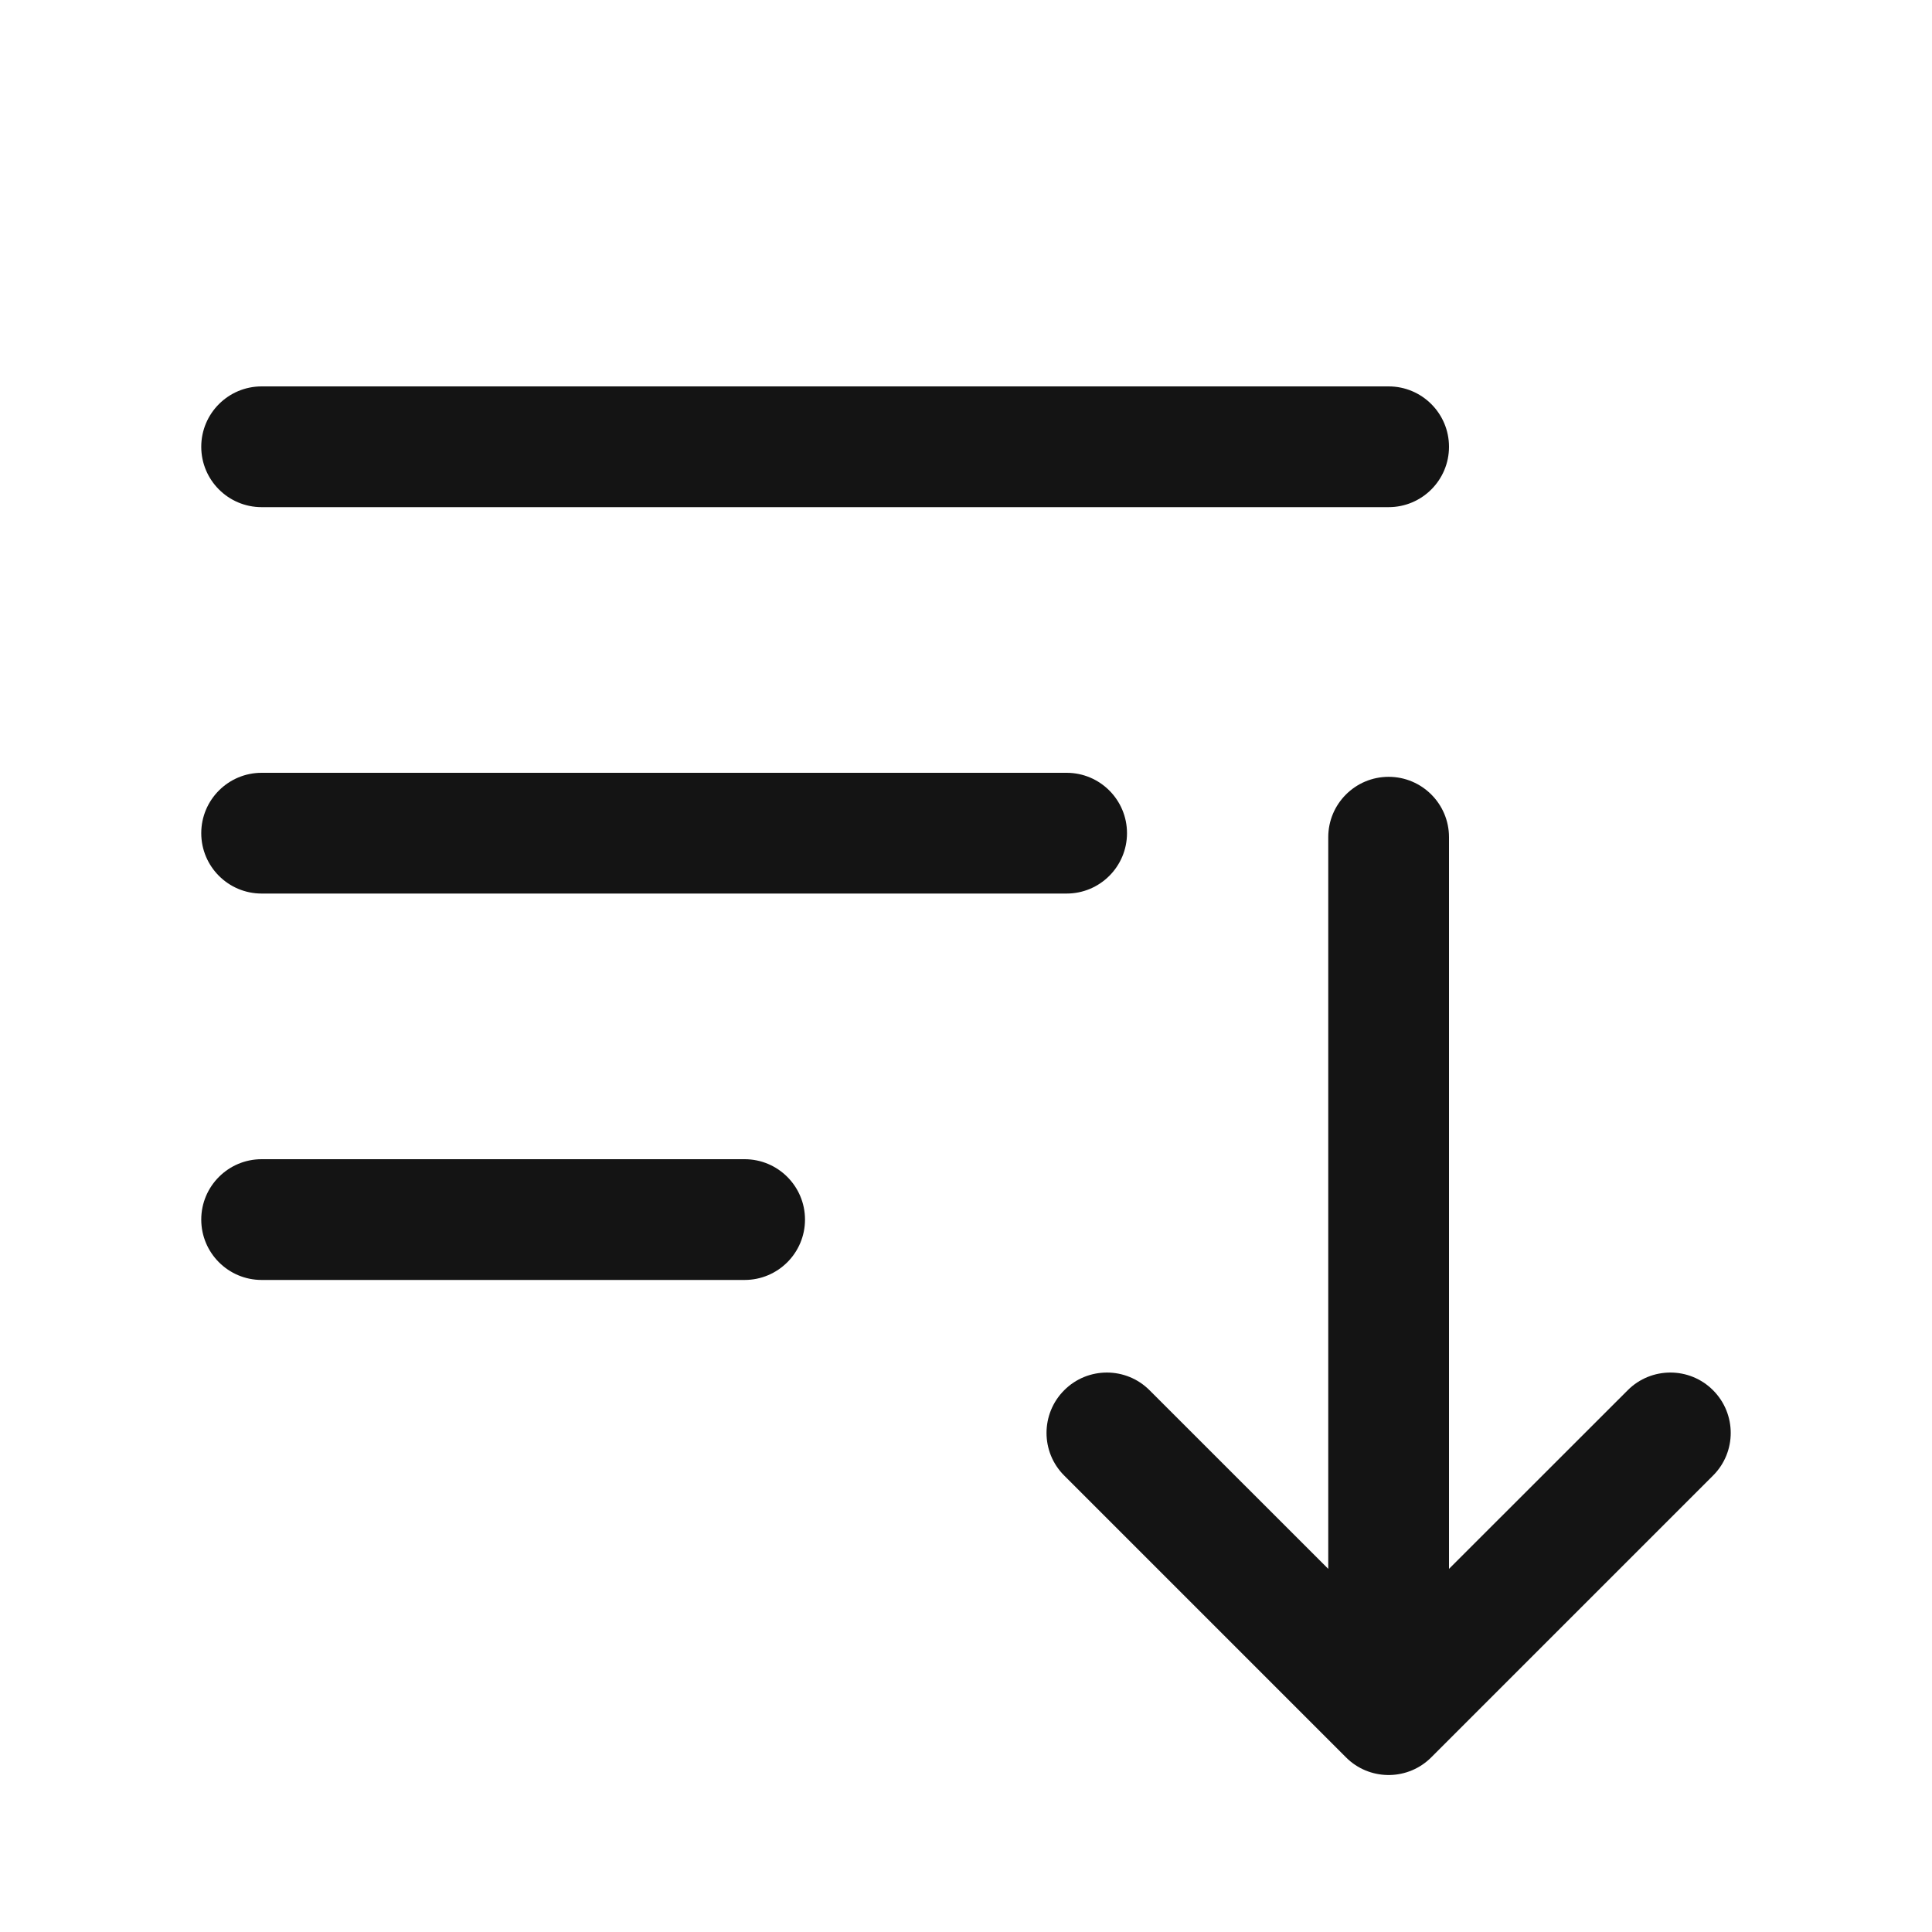
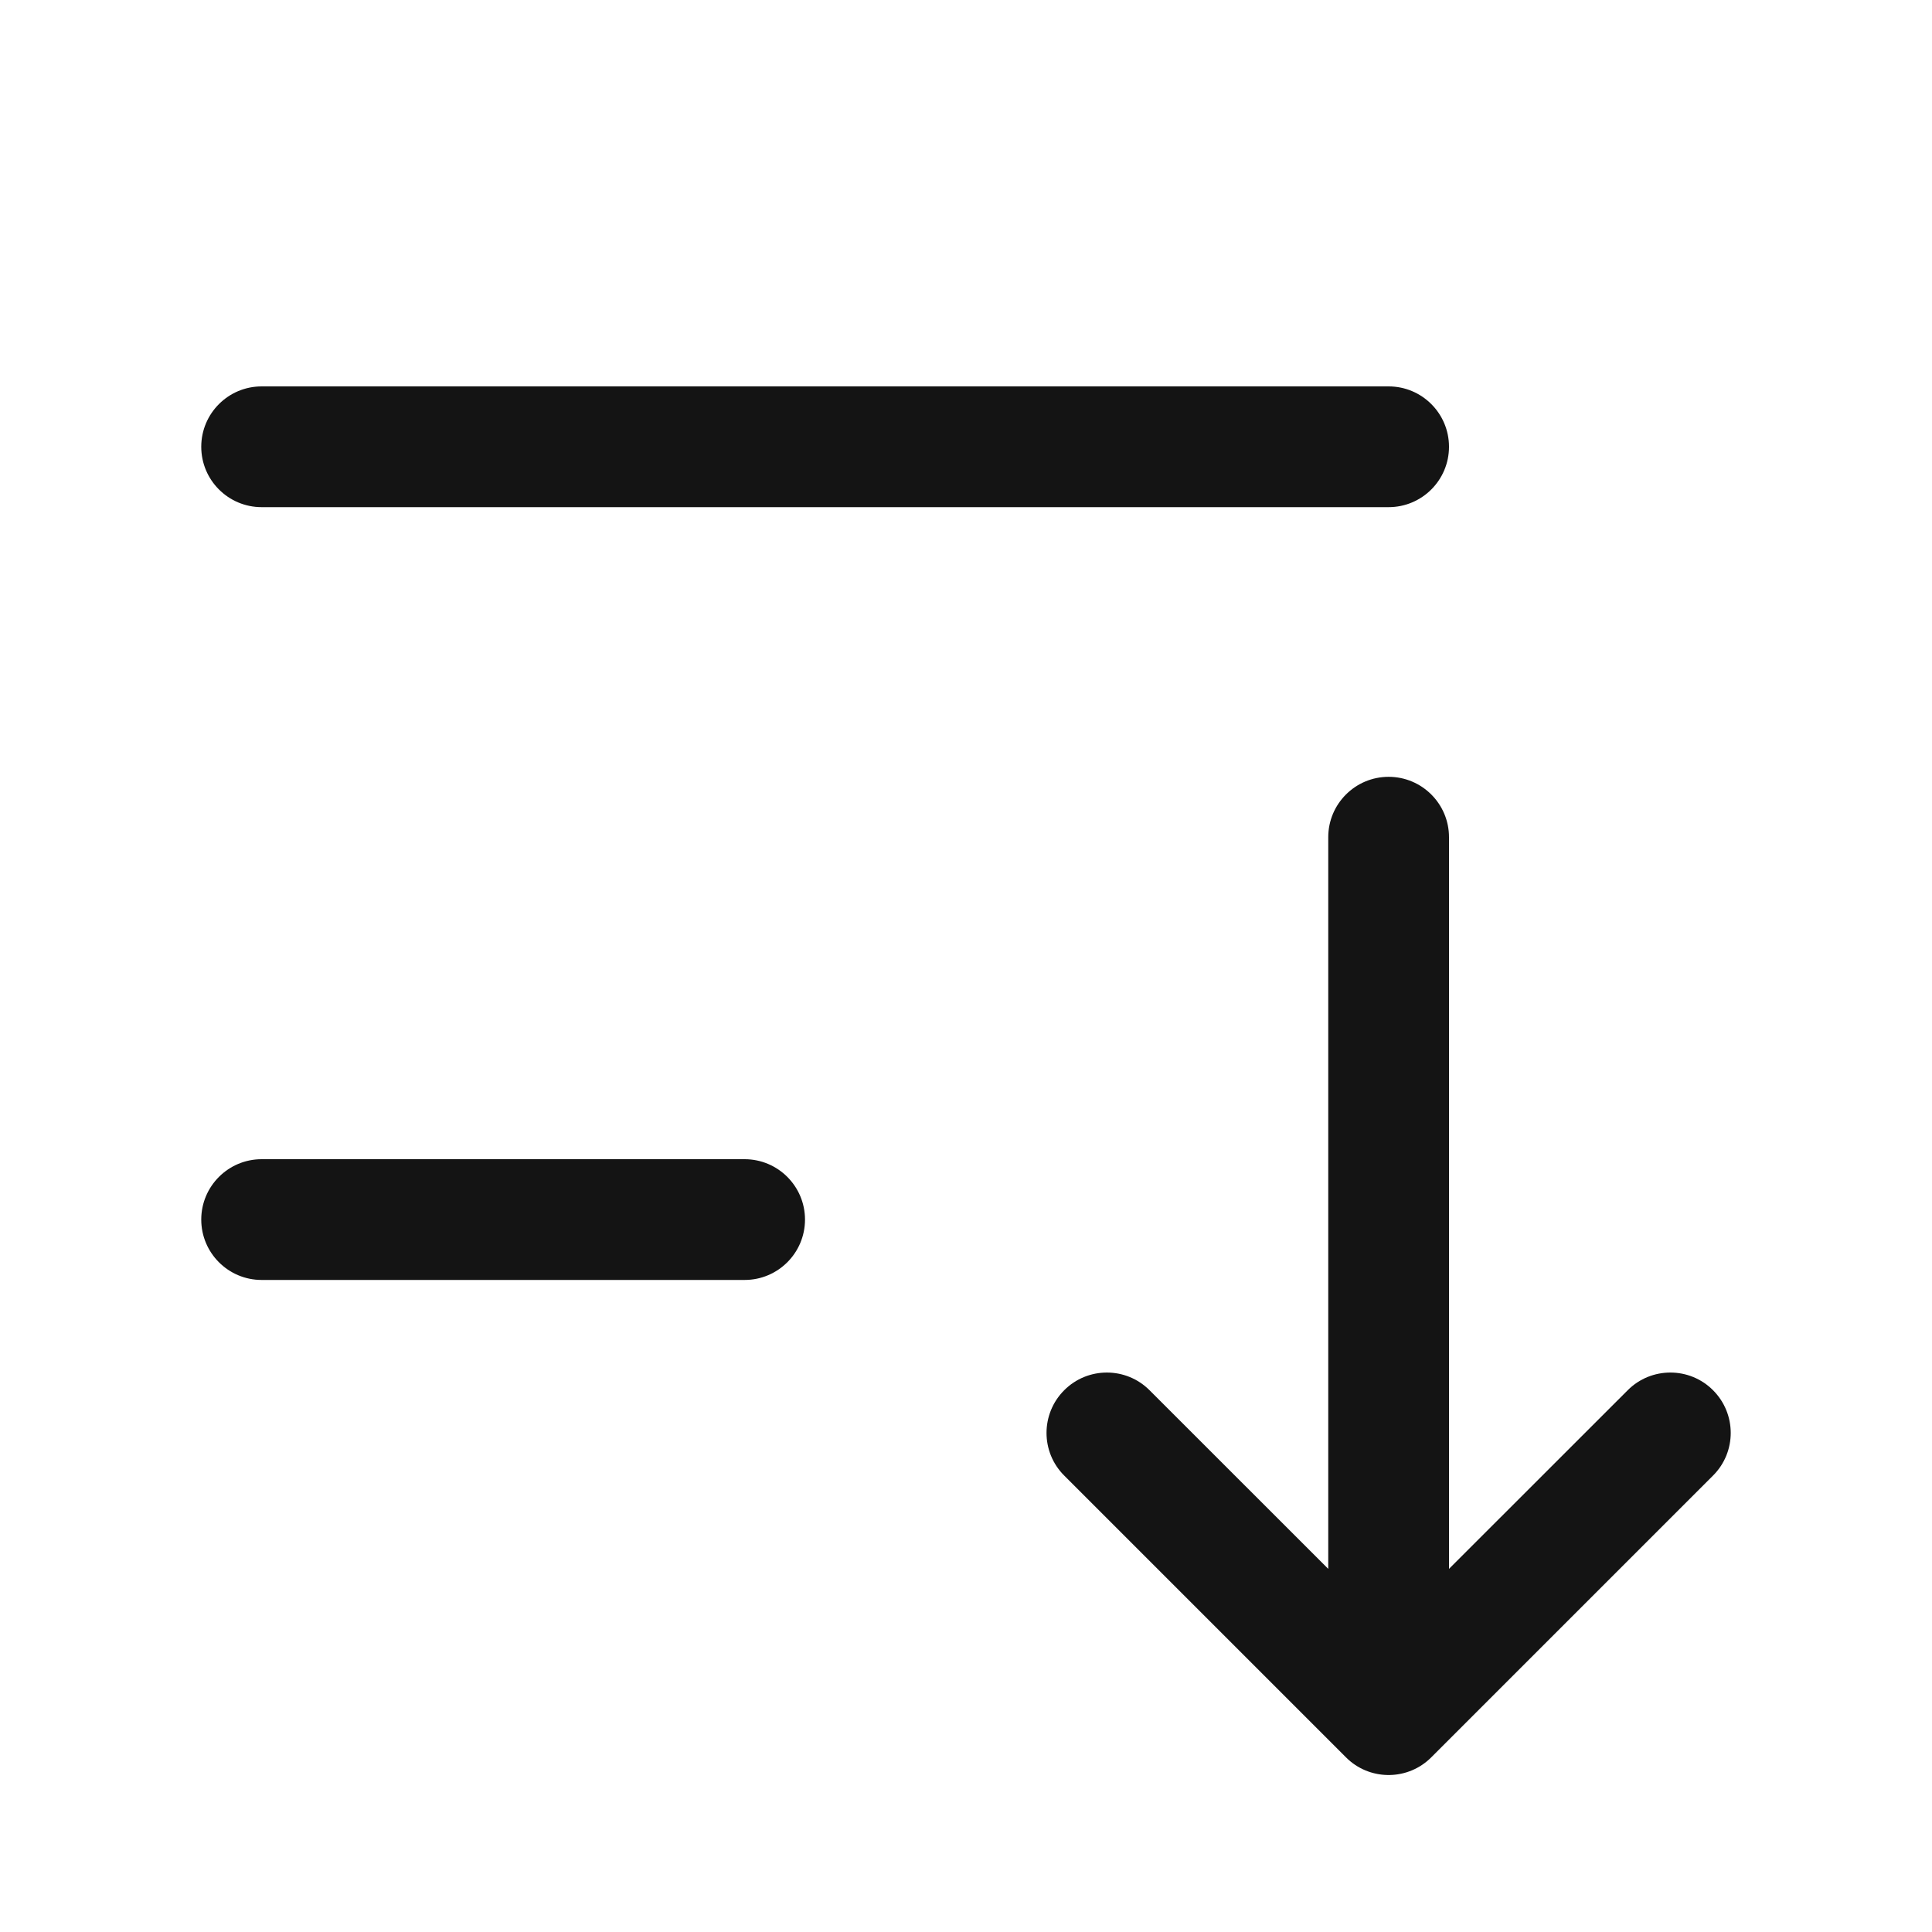
<svg xmlns="http://www.w3.org/2000/svg" width="24" height="24" viewBox="0 0 24 24" fill="none">
  <path d="M17.25 9.65C17.664 9.65 18 9.986 18 10.4V19.489L20.22 17.27C20.512 16.977 20.988 16.977 21.28 17.27C21.573 17.563 21.573 18.038 21.28 18.33L17.78 21.83C17.497 22.114 17.042 22.123 16.748 21.857L16.72 21.83L13.22 18.33C12.927 18.038 12.927 17.563 13.22 17.27C13.512 16.977 13.988 16.977 14.28 17.27L16.5 19.489V10.4C16.5 9.986 16.836 9.65 17.25 9.65Z" fill="#141414" />
  <path d="M9.25 14.4C9.664 14.4 10 14.736 10 15.15C10 15.564 9.664 15.9 9.25 15.9H3.25C2.836 15.9 2.5 15.564 2.5 15.15C2.5 14.736 2.836 14.4 3.25 14.4H9.25Z" fill="#141414" />
-   <path d="M13.25 9.6C13.664 9.6 14 9.936 14 10.35C14 10.764 13.664 11.1 13.25 11.1H3.25C2.836 11.1 2.5 10.764 2.5 10.35C2.5 9.936 2.836 9.6 3.25 9.6H13.25Z" fill="#141414" />
  <path d="M17.25 4.8C17.664 4.8 18 5.136 18 5.55C18 5.964 17.664 6.3 17.25 6.3H3.25C2.836 6.3 2.5 5.964 2.5 5.55C2.5 5.136 2.836 4.8 3.25 4.8H17.25Z" fill="#141414" />
</svg>